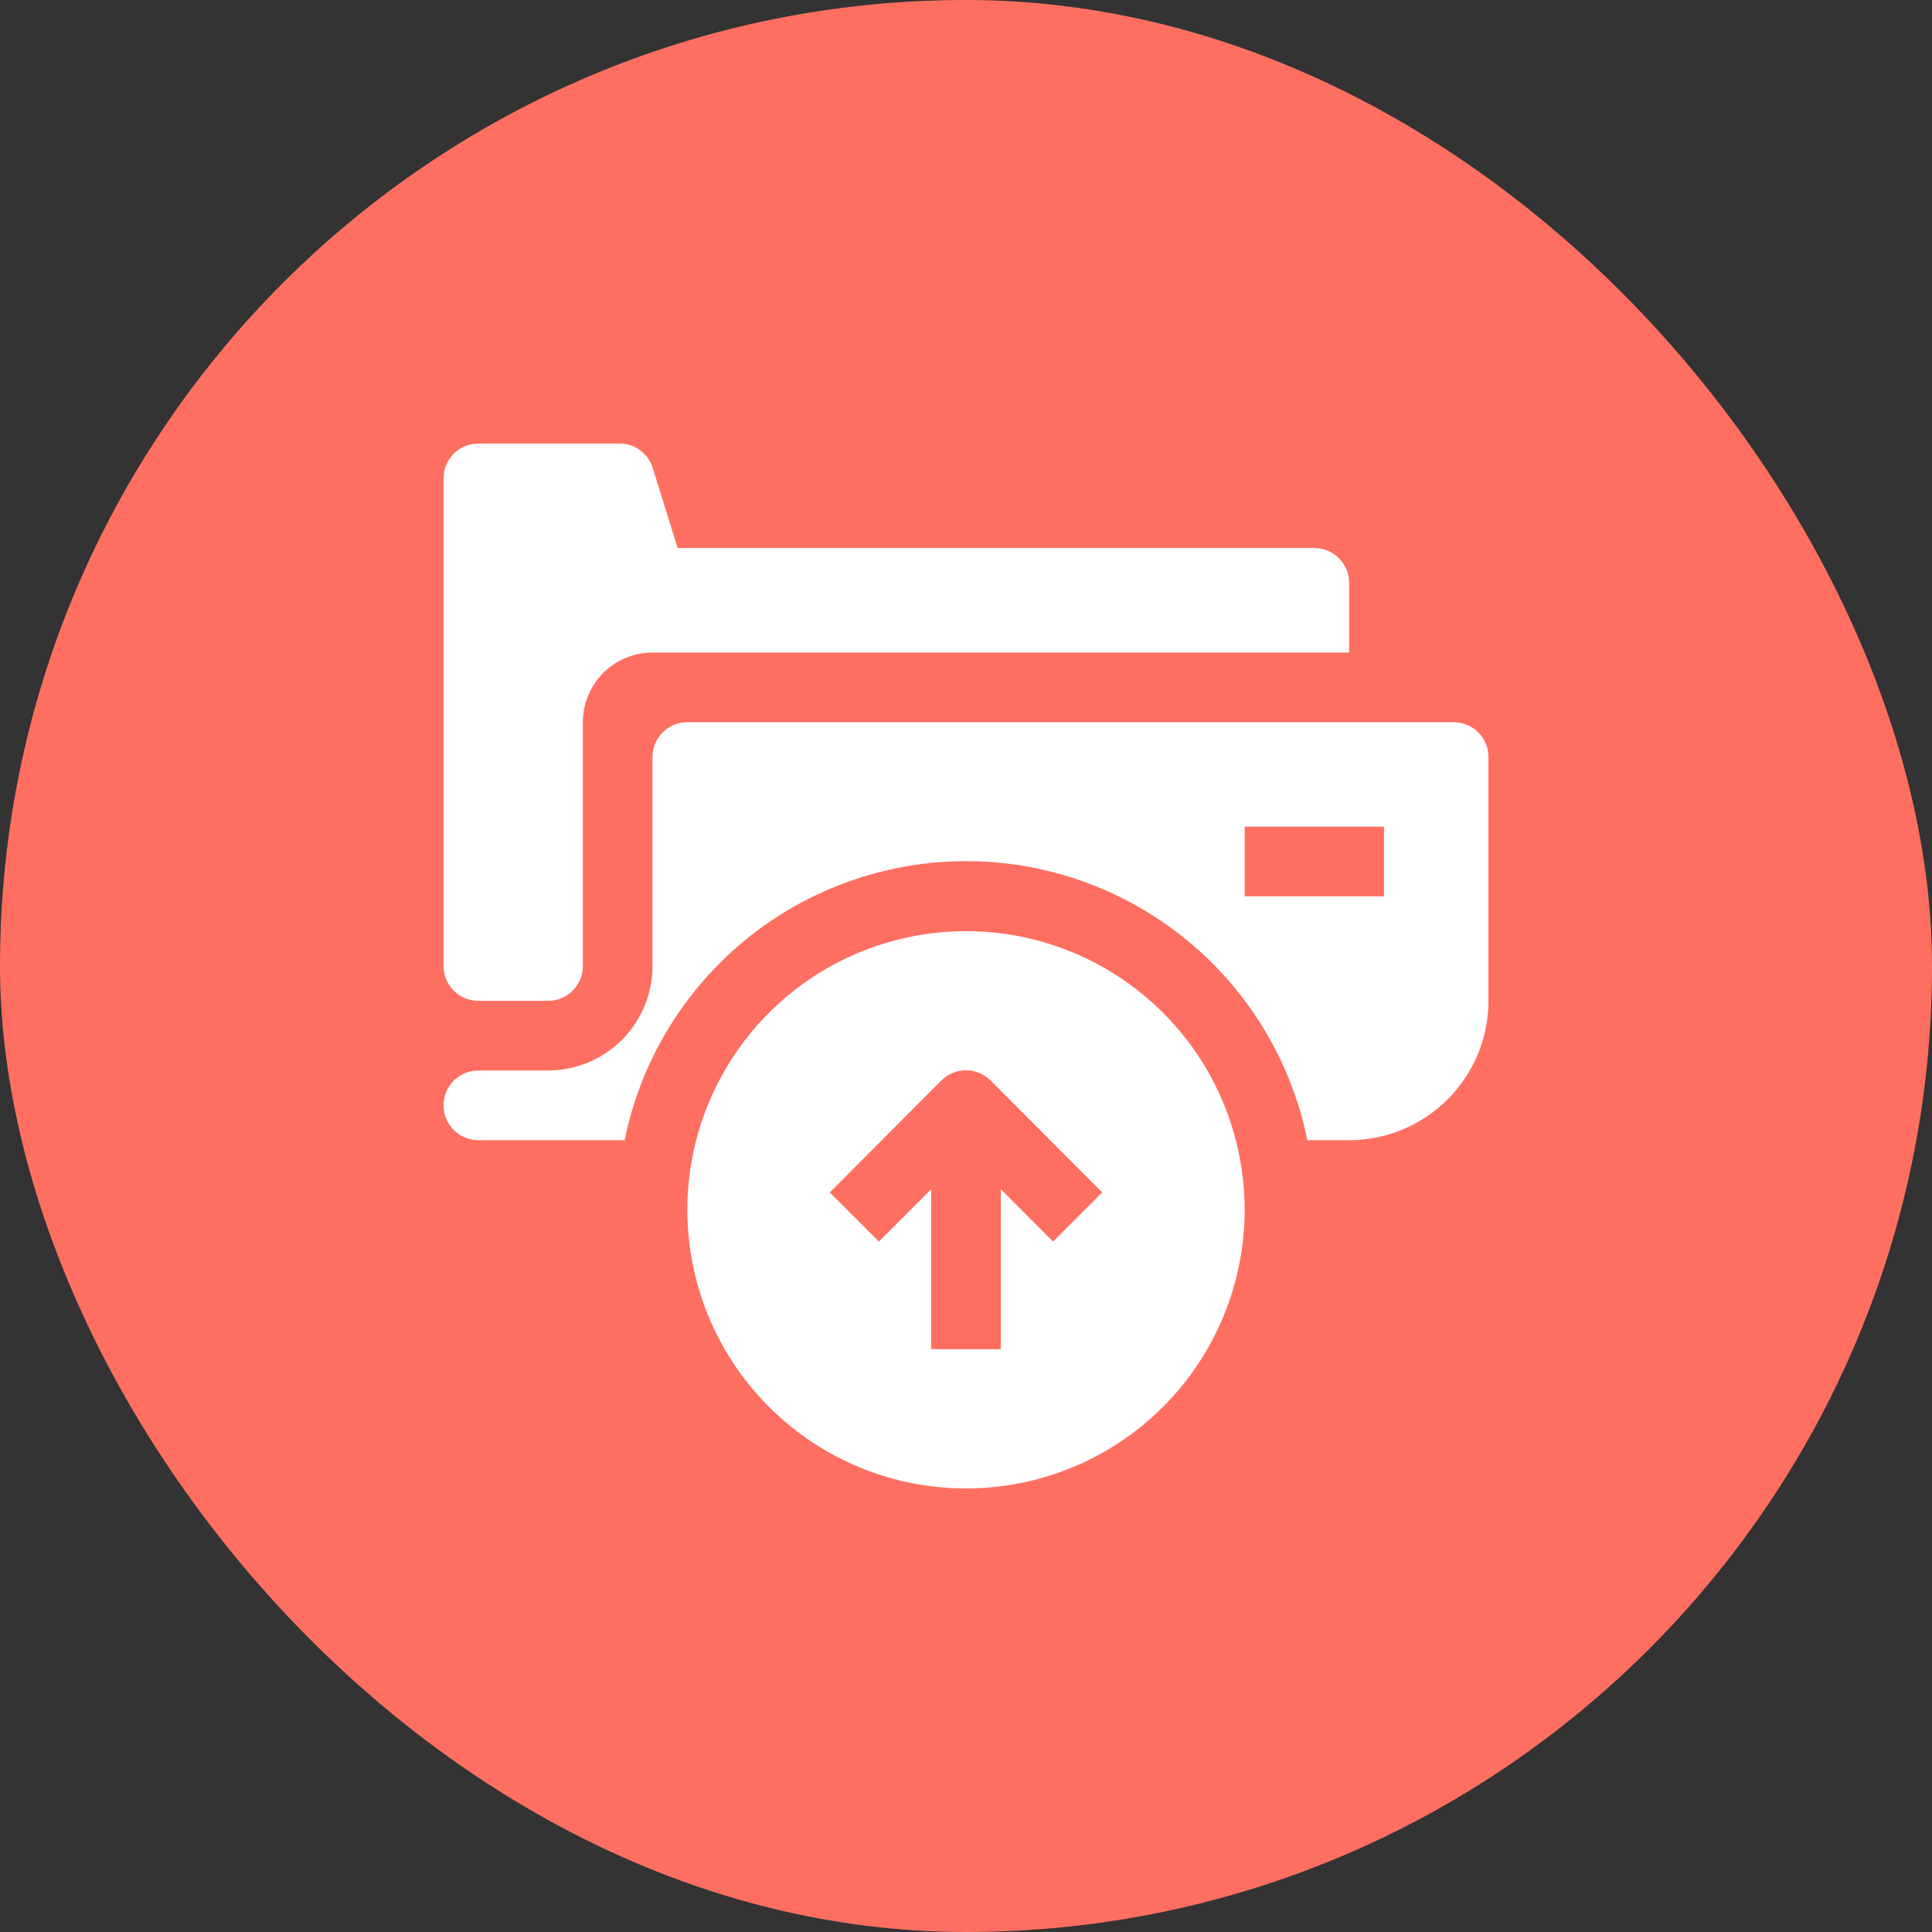
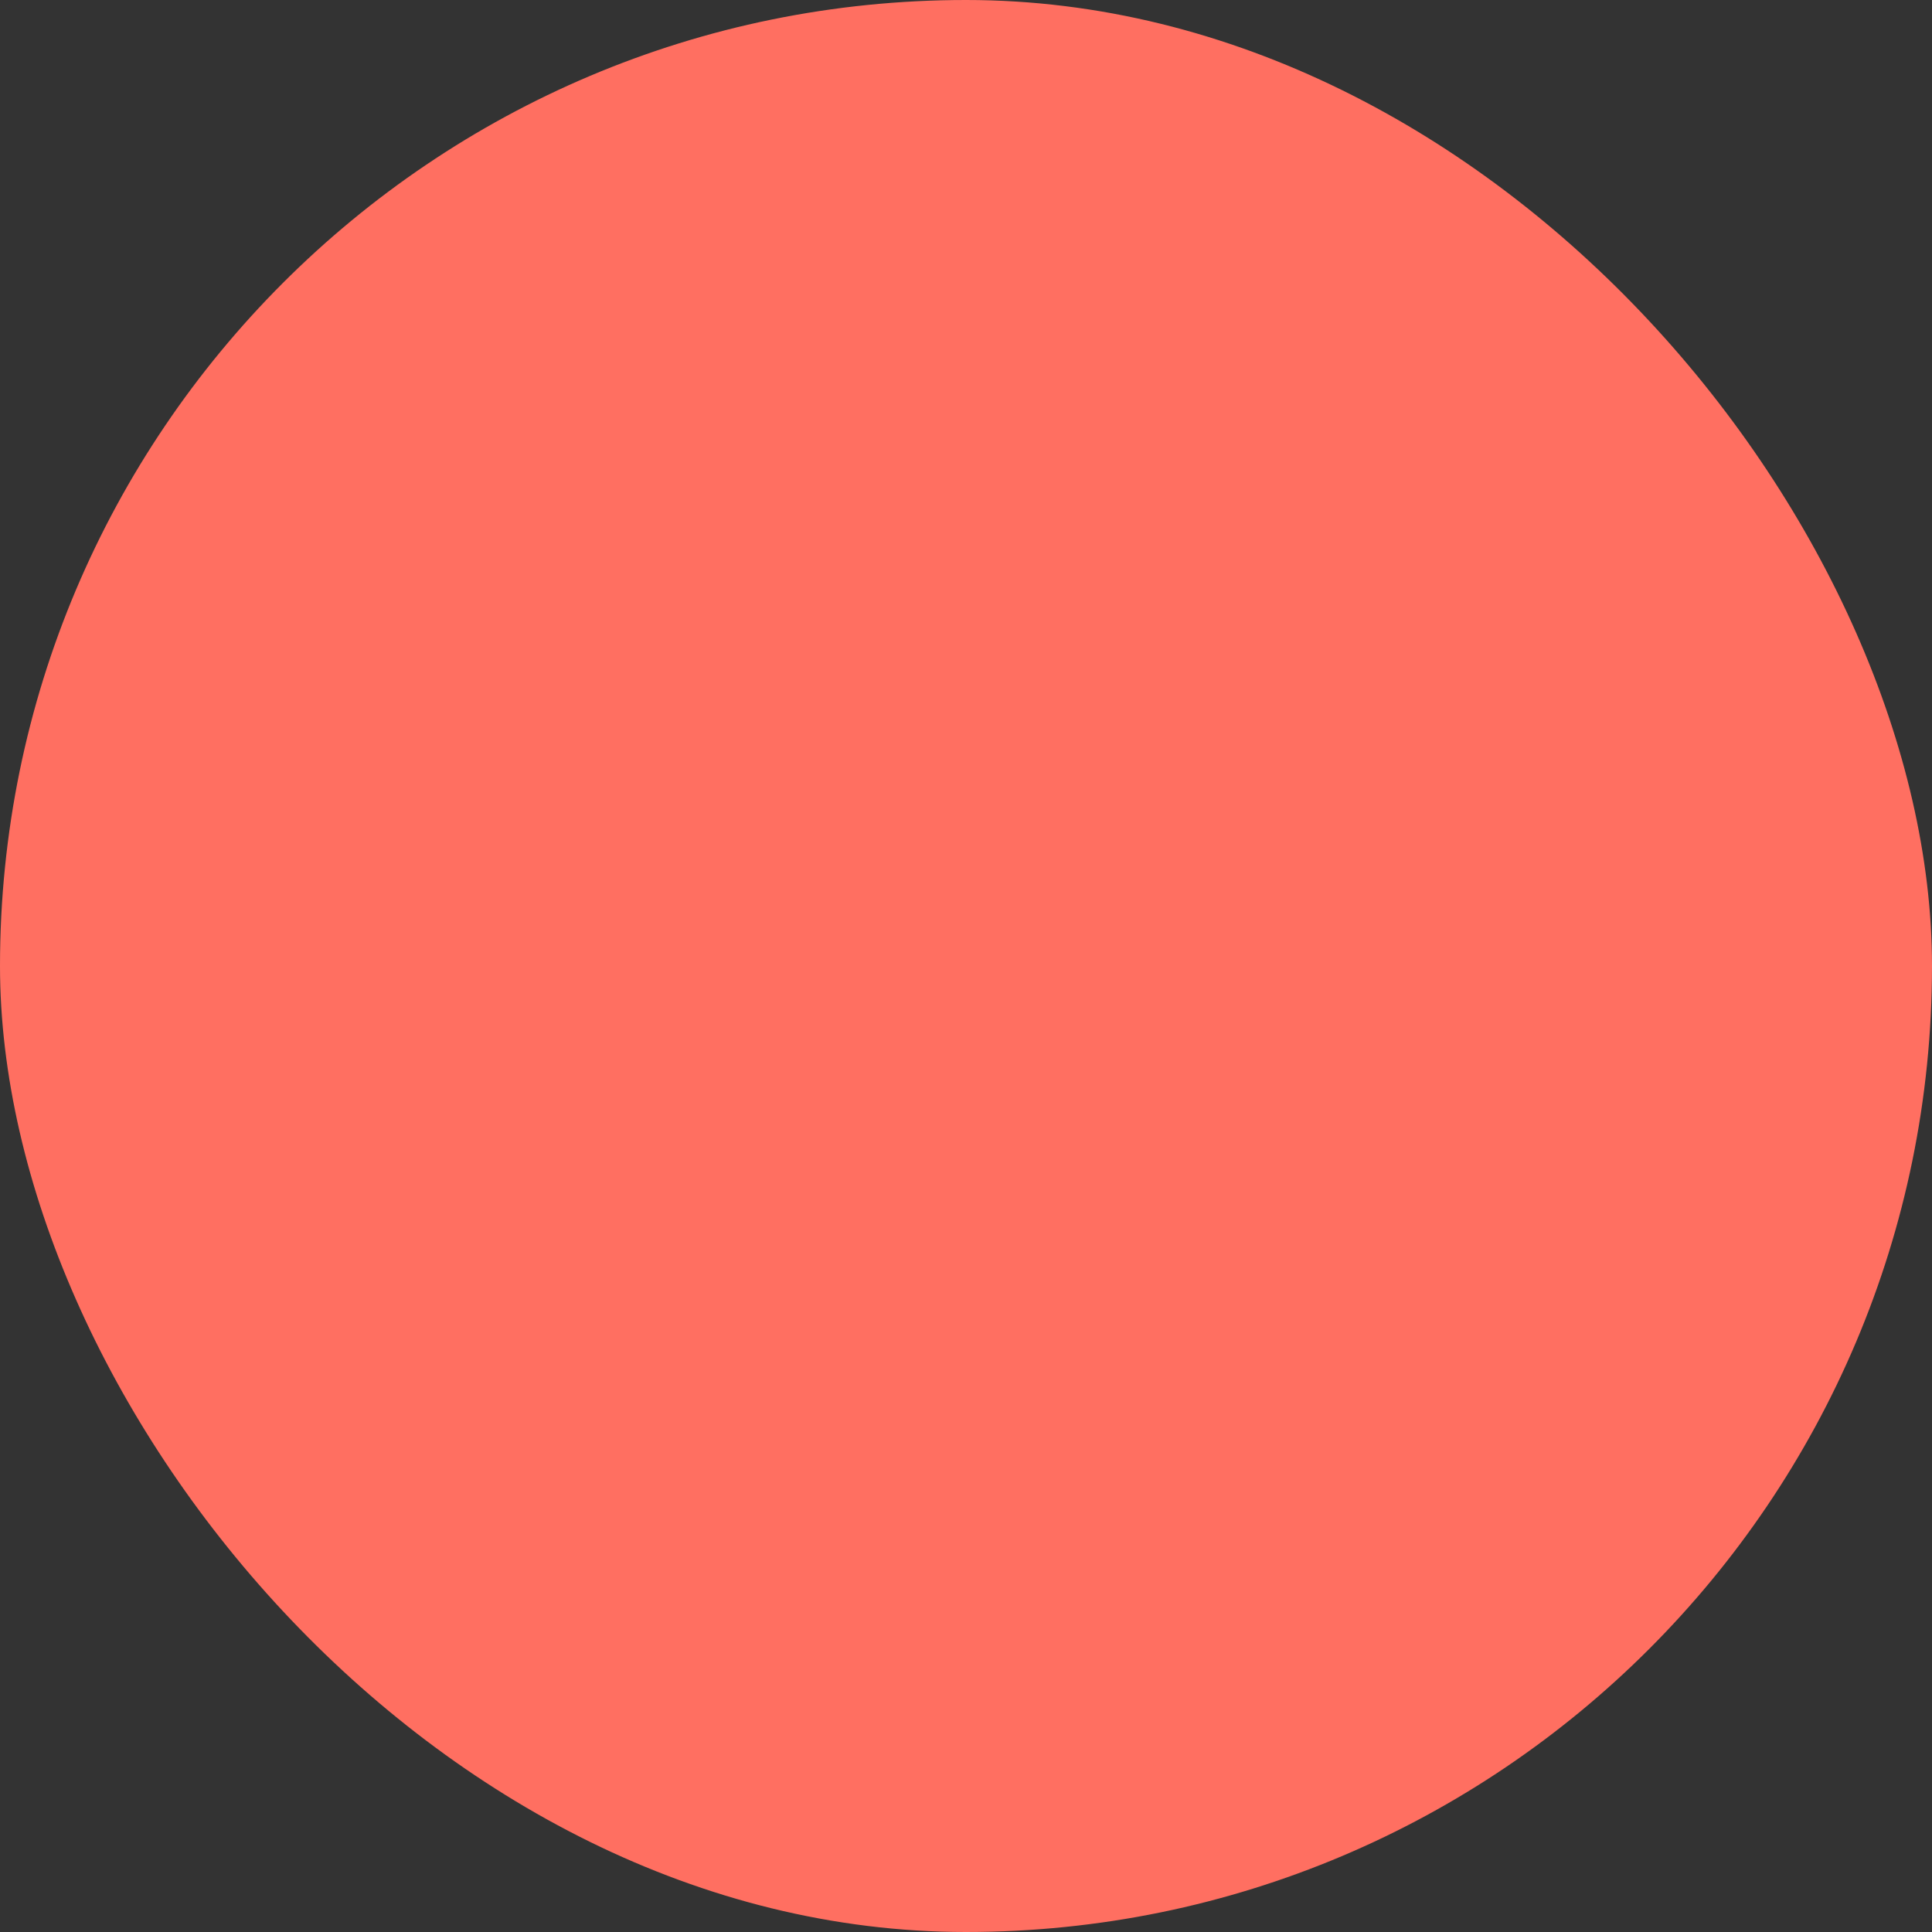
<svg xmlns="http://www.w3.org/2000/svg" width="52" height="52" viewBox="0 0 52 52" fill="none">
  <rect x="0" y="0" width="52" height="52" fill="#333333" stroke="none" />
  <rect width="52" height="52" rx="26" fill="#FF6F61" />
  <g clip-path="url(#clip0_77_163)">
-     <path d="M12.875 26.938H14.75C14.999 26.938 15.237 26.839 15.413 26.663C15.589 26.487 15.688 26.249 15.688 26V19.438C15.688 18.94 15.885 18.463 16.237 18.112C16.588 17.76 17.065 17.563 17.562 17.563H36.312V15.688C36.312 15.439 36.214 15.2 36.038 15.025C35.862 14.849 35.624 14.75 35.375 14.75H18.238L17.562 12.575C17.497 12.381 17.37 12.214 17.201 12.098C17.032 11.983 16.829 11.927 16.625 11.938H12.875C12.626 11.938 12.388 12.036 12.212 12.212C12.036 12.388 11.938 12.626 11.938 12.875V26C11.938 26.249 12.036 26.487 12.212 26.663C12.388 26.839 12.626 26.938 12.875 26.938Z" fill="white" />
    <path d="M39.125 19.438H18.5C18.251 19.438 18.013 19.536 17.837 19.712C17.661 19.888 17.562 20.126 17.562 20.375V26C17.562 26.746 17.266 27.461 16.739 27.989C16.211 28.516 15.496 28.812 14.75 28.812H12.875C12.626 28.812 12.388 28.911 12.212 29.087C12.036 29.263 11.938 29.501 11.938 29.75C11.938 29.999 12.036 30.237 12.212 30.413C12.388 30.589 12.626 30.688 12.875 30.688H16.812C17.243 28.568 18.393 26.663 20.067 25.294C21.741 23.926 23.837 23.178 26 23.178C28.163 23.178 30.259 23.926 31.933 25.294C33.607 26.663 34.757 28.568 35.188 30.688H36.312C37.307 30.688 38.261 30.292 38.964 29.589C39.667 28.886 40.062 27.932 40.062 26.938V20.375C40.062 20.126 39.964 19.888 39.788 19.712C39.612 19.536 39.374 19.438 39.125 19.438ZM37.25 24.125H33.5V22.25H37.25V24.125Z" fill="white" />
-     <path d="M26 25.062C24.517 25.062 23.067 25.502 21.833 26.326C20.6 27.151 19.639 28.322 19.071 29.692C18.503 31.063 18.355 32.571 18.644 34.026C18.933 35.48 19.648 36.817 20.697 37.866C21.746 38.915 23.082 39.629 24.537 39.918C25.992 40.208 27.5 40.059 28.87 39.492C30.241 38.924 31.412 37.963 32.236 36.729C33.06 35.496 33.5 34.046 33.5 32.562C33.5 30.573 32.71 28.666 31.303 27.259C29.897 25.853 27.989 25.062 26 25.062ZM28.344 33.416L26.938 32.009V36.312H25.062V32.009L23.656 33.416L22.334 32.094L25.334 29.084C25.422 28.997 25.525 28.927 25.64 28.879C25.754 28.832 25.876 28.807 26 28.807C26.124 28.807 26.246 28.832 26.36 28.879C26.475 28.927 26.578 28.997 26.666 29.084L29.666 32.094L28.344 33.416Z" fill="white" />
  </g>
  <defs>
    <clipPath id="clip0_77_163">
-       <rect width="30" height="30" fill="white" transform="translate(11 11)" />
-     </clipPath>
+       </clipPath>
  </defs>
</svg>